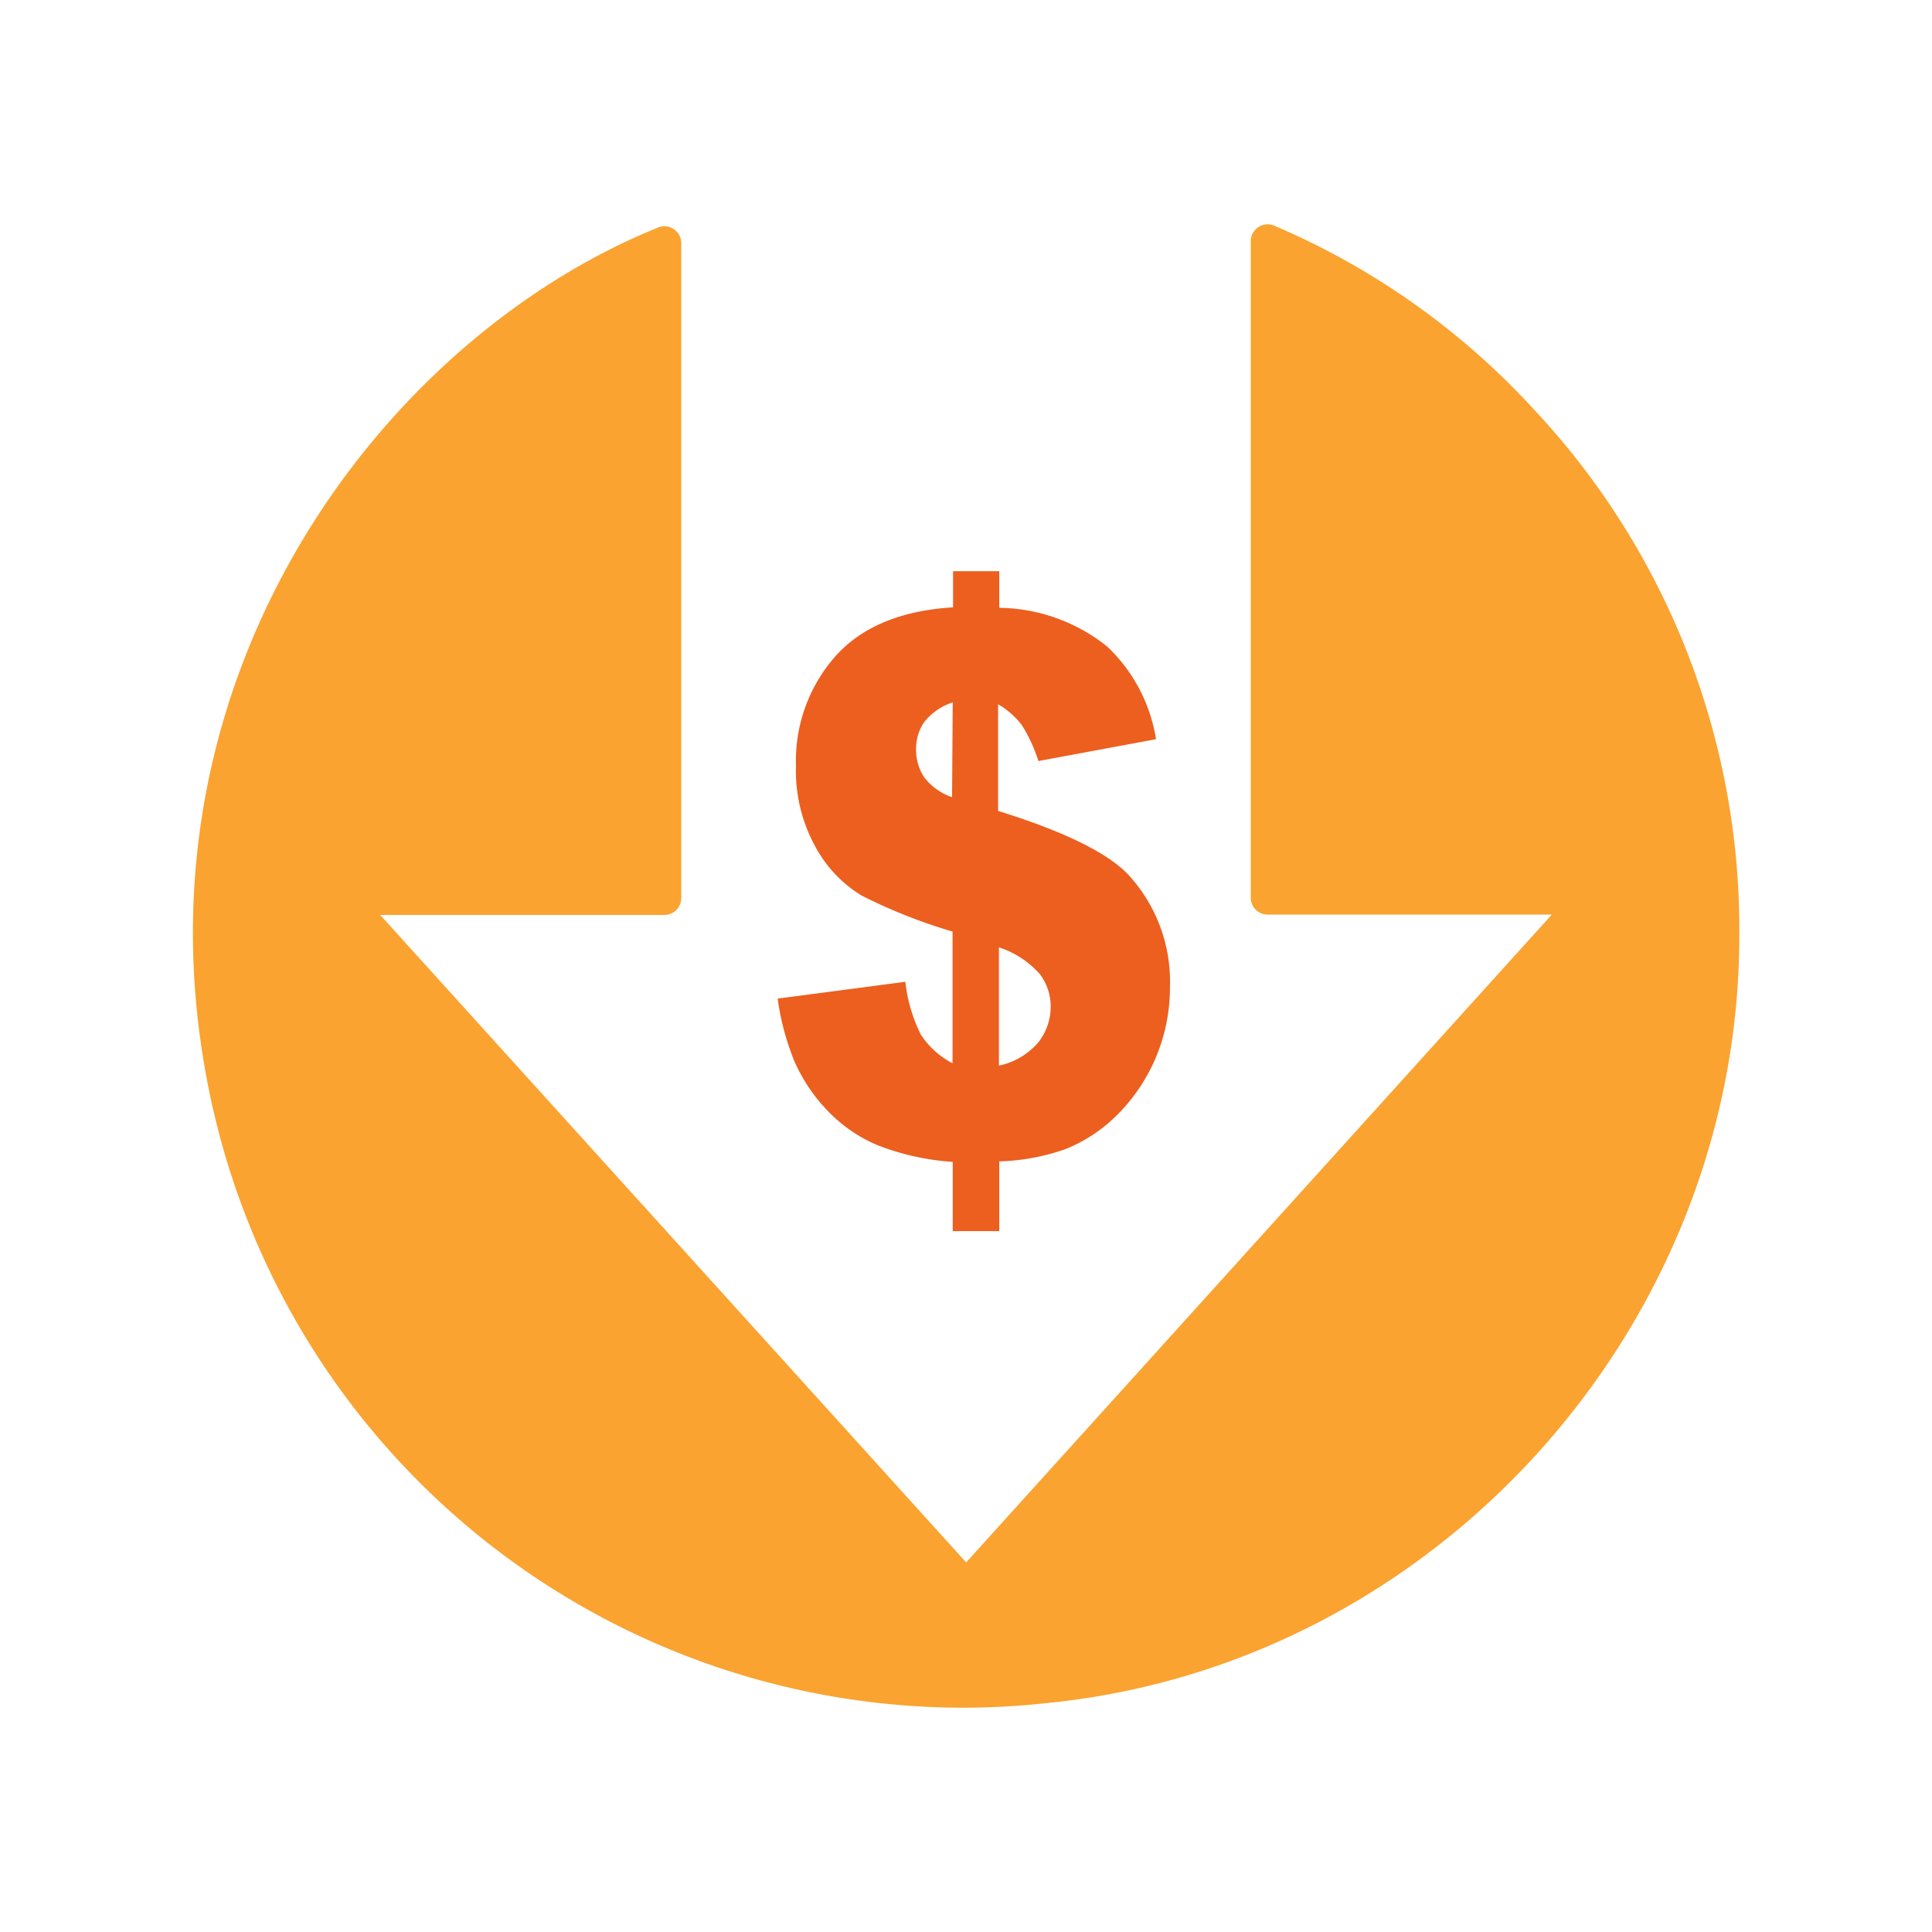
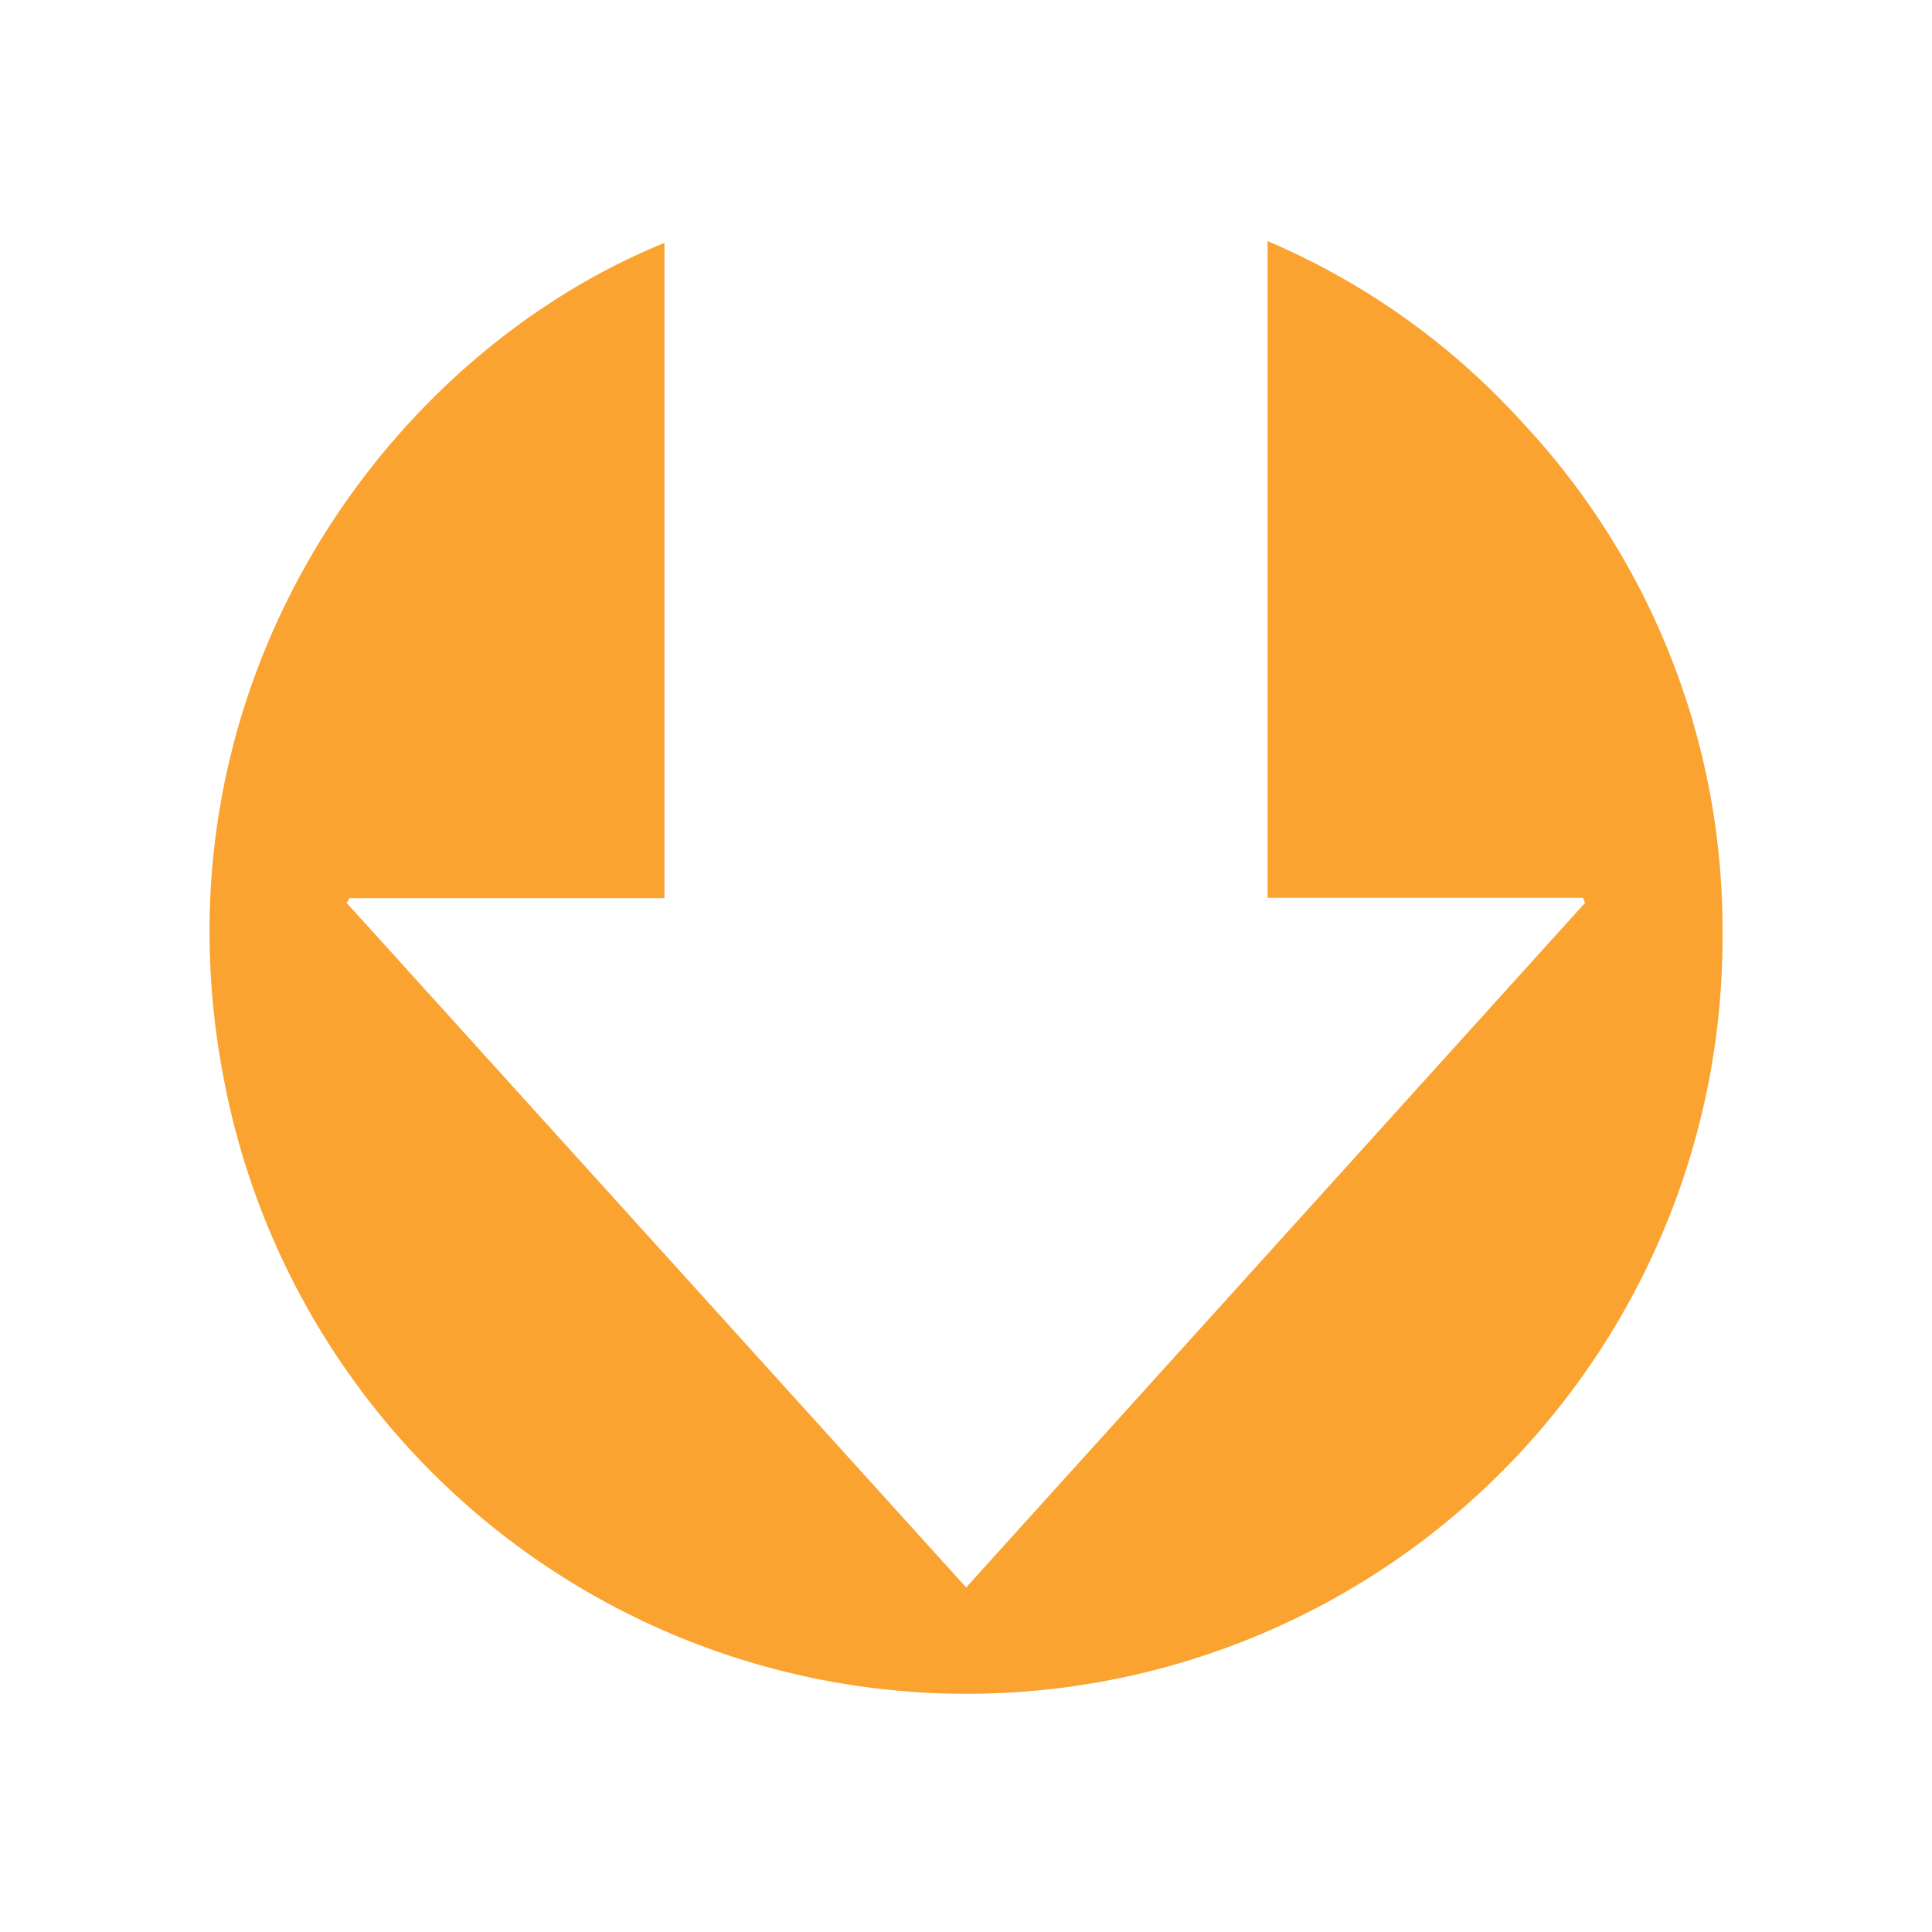
<svg xmlns="http://www.w3.org/2000/svg" viewBox="0 0 115 115">
  <defs>
    <style>.cls-1{fill:#faa330;}.cls-2{fill:#ec5f1f;}</style>
  </defs>
  <g id="Just_In_Time_Program" data-name="Just In Time Program">
    <g id="Lower_Costs-2" data-name="Lower Costs">
      <path class="cls-1" d="M94.22,53.44H75.45V14.35a43.44,43.44,0,0,1,15.17,10.8,44.13,44.13,0,0,1,11.91,30.43A45,45,0,0,1,13.28,64C8.92,40.9,22.83,21.25,39.55,14.46v39H20.81l-.18.28L57.51,94.49,94.35,53.74Z" />
-       <path class="cls-1" d="M57.59,101.65A45.84,45.84,0,0,1,12.3,64.17c-4.52-24,10.47-44,26.88-50.63a1,1,0,0,1,1.37.92v39a1,1,0,0,1-1,1H22.63L57.51,93,92.37,54.44H75.45a1,1,0,0,1-1-1V14.35a1,1,0,0,1,.45-.83,1,1,0,0,1,.94-.09,44.72,44.72,0,0,1,15.52,11,45.23,45.23,0,0,1,12.17,31.11c.08,23.35-18,43.48-41.09,45.82A46.76,46.76,0,0,1,57.59,101.65ZM38.55,16A44,44,0,0,0,62.24,99.41c22.11-2.23,39.37-21.49,39.29-43.83A43.2,43.2,0,0,0,89.88,25.82,42.54,42.54,0,0,0,76.45,15.9V52.44H94.22a1,1,0,0,1,.92.61l.13.3a1,1,0,0,1-.17,1.06L58.25,95.16a1,1,0,0,1-.74.33h0a1,1,0,0,1-.74-.33L19.89,54.37a1,1,0,0,1-.1-1.21l.18-.27a1,1,0,0,1,.84-.47H38.55Z" />
-       <path class="cls-2" d="M68.81,44l-7,1.3a9.26,9.26,0,0,0-1-2.16,4.86,4.86,0,0,0-1.4-1.22v6.35Q65.18,50.06,67.1,52a9.38,9.38,0,0,1,2.54,6.74,10.7,10.7,0,0,1-3.25,7.73,9.08,9.08,0,0,1-3,1.94,12.87,12.87,0,0,1-3.91.72v4.15H56.71V69.16a15,15,0,0,1-4.49-1,8.83,8.83,0,0,1-3-2.09,10.08,10.08,0,0,1-1.93-2.89,15.38,15.38,0,0,1-1-3.74l7.6-1a9.25,9.25,0,0,0,.92,3.14,5,5,0,0,0,1.89,1.71V55.45a31.89,31.89,0,0,1-5.39-2.13,7.64,7.64,0,0,1-2.76-2.89,9.35,9.35,0,0,1-1.17-4.84,9.4,9.4,0,0,1,2.35-6.53q2.34-2.62,7-2.91V34h2.75v2.18a10.45,10.45,0,0,1,6.44,2.32A9.66,9.66,0,0,1,68.81,44Zm-12.1-2.19A3.53,3.53,0,0,0,55,43a2.78,2.78,0,0,0-.47,1.61A2.93,2.93,0,0,0,55,46.25a3.48,3.48,0,0,0,1.67,1.2Zm2.75,21.62a4.22,4.22,0,0,0,2.34-1.38,3.43,3.43,0,0,0,.74-2.14A3.19,3.19,0,0,0,61.91,58a5.53,5.53,0,0,0-2.45-1.61Z" />
    </g>
  </g>
</svg>